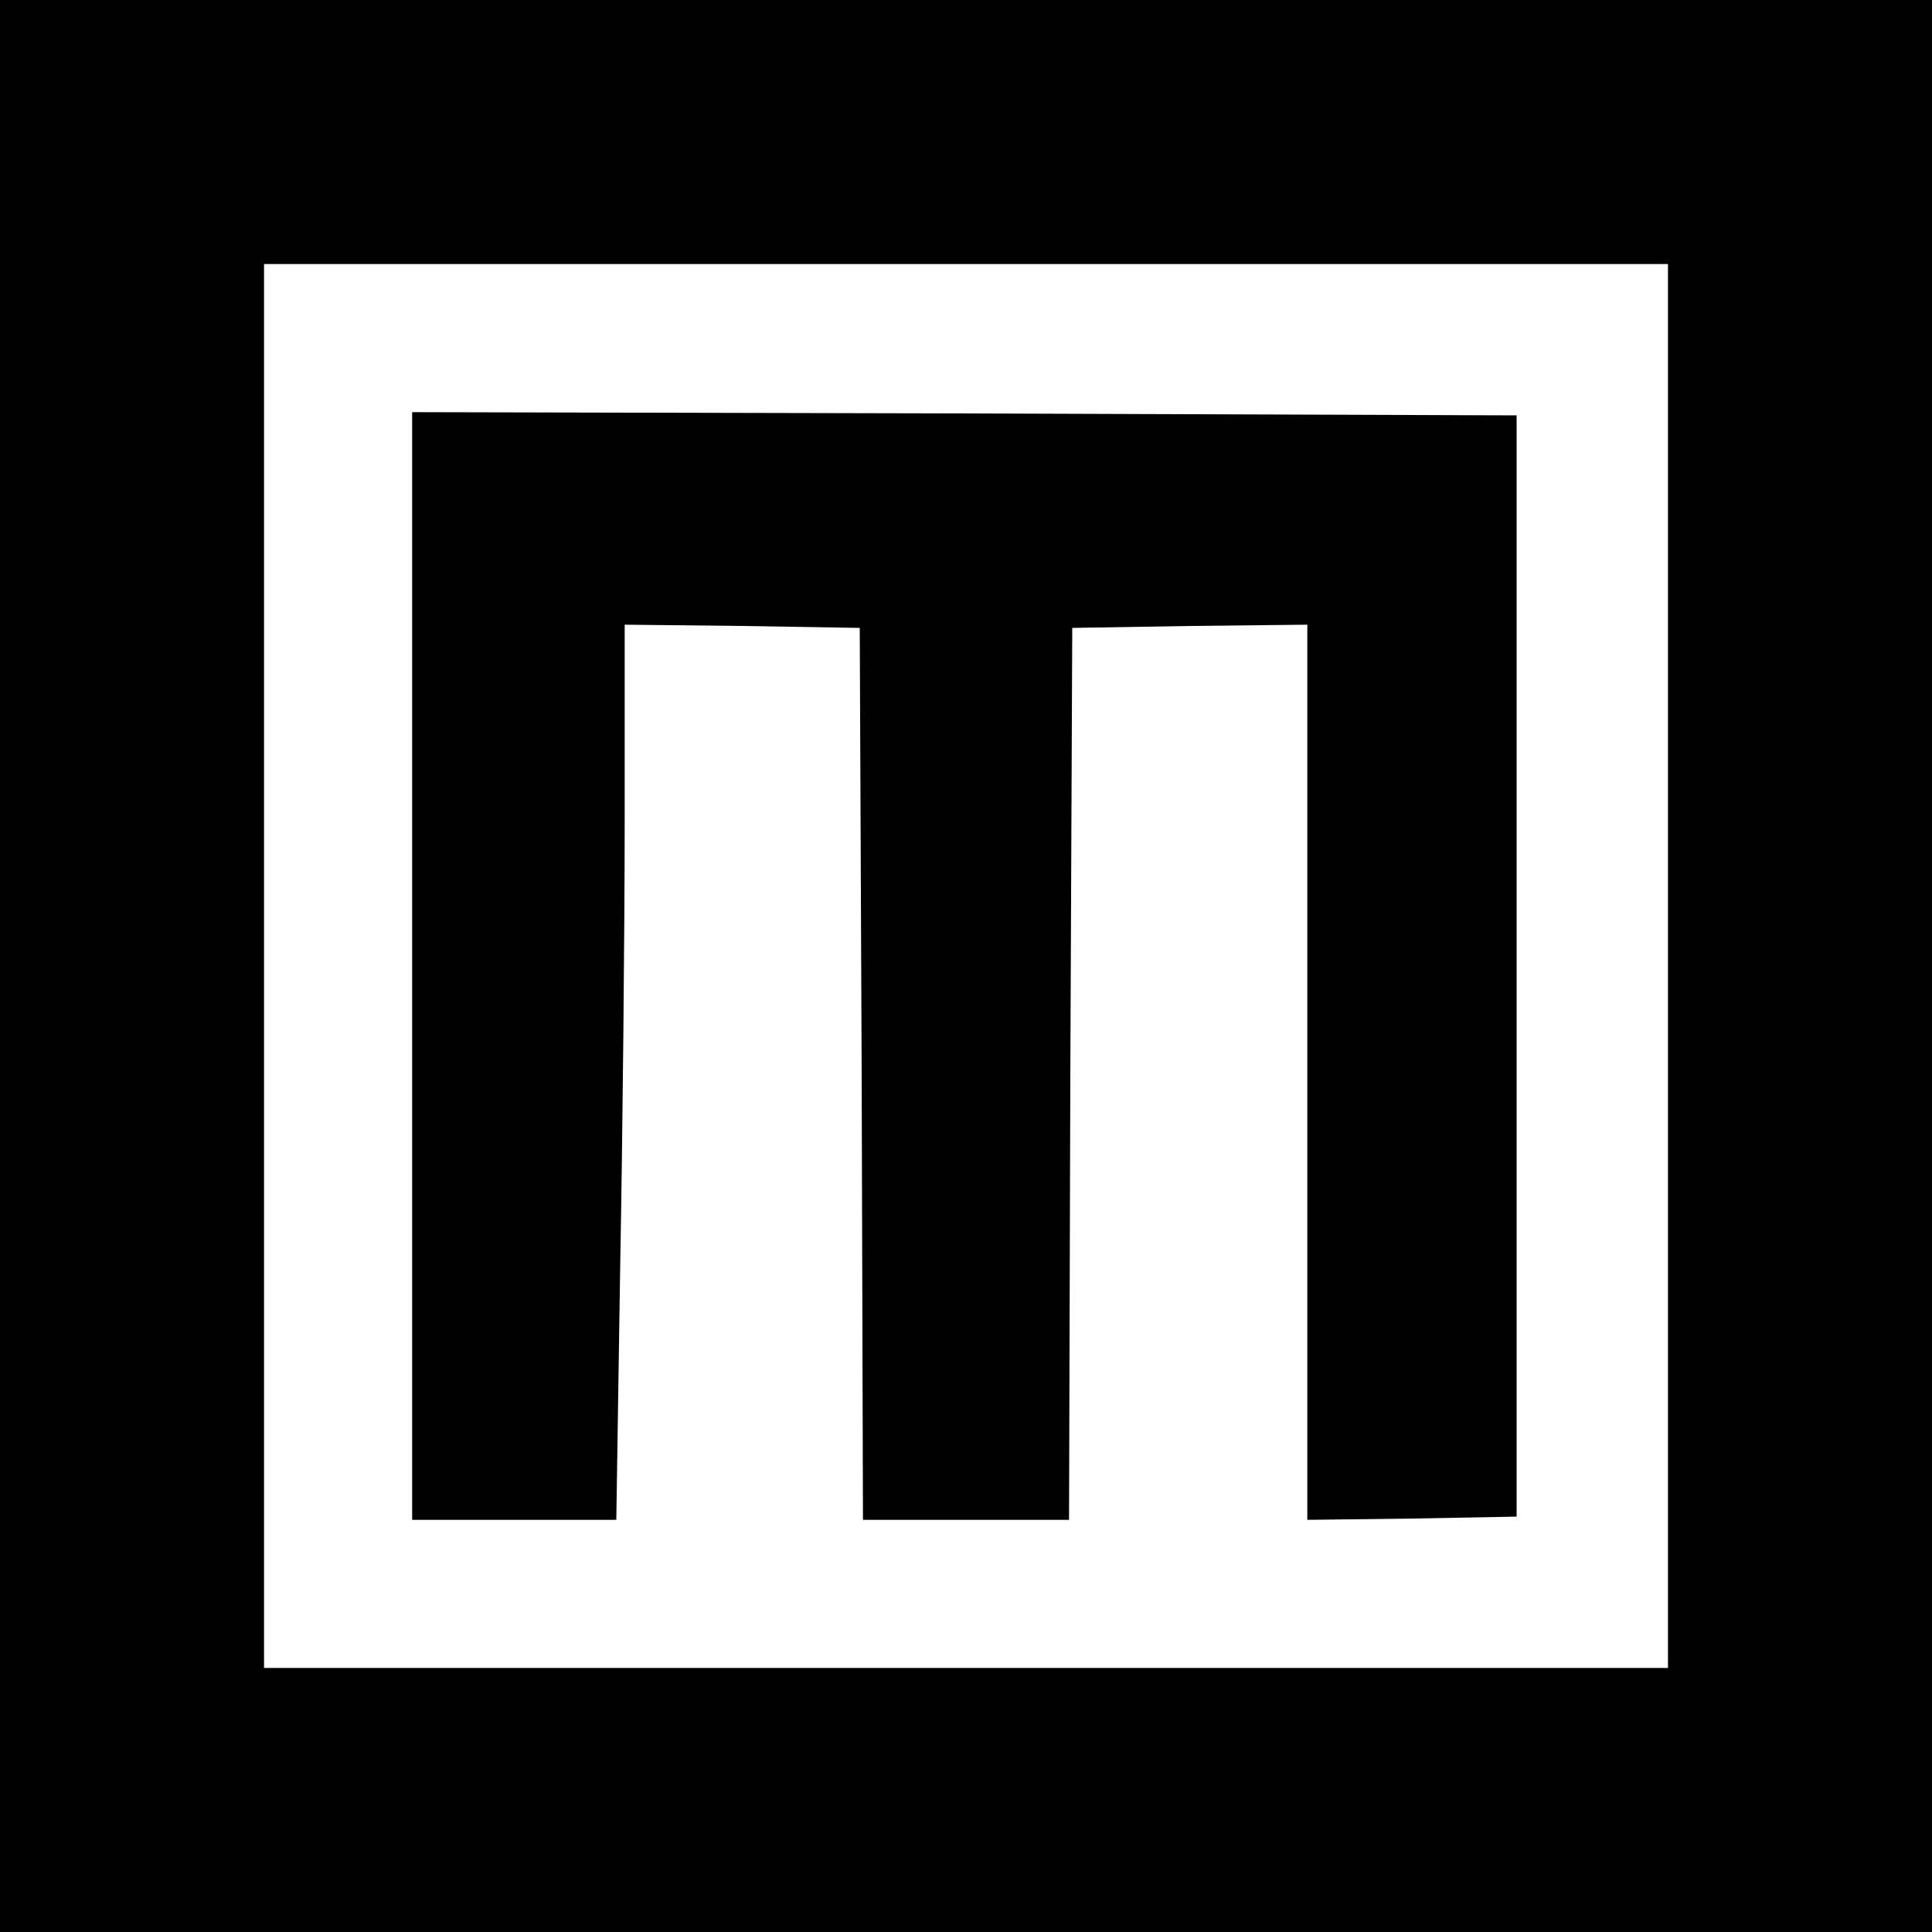
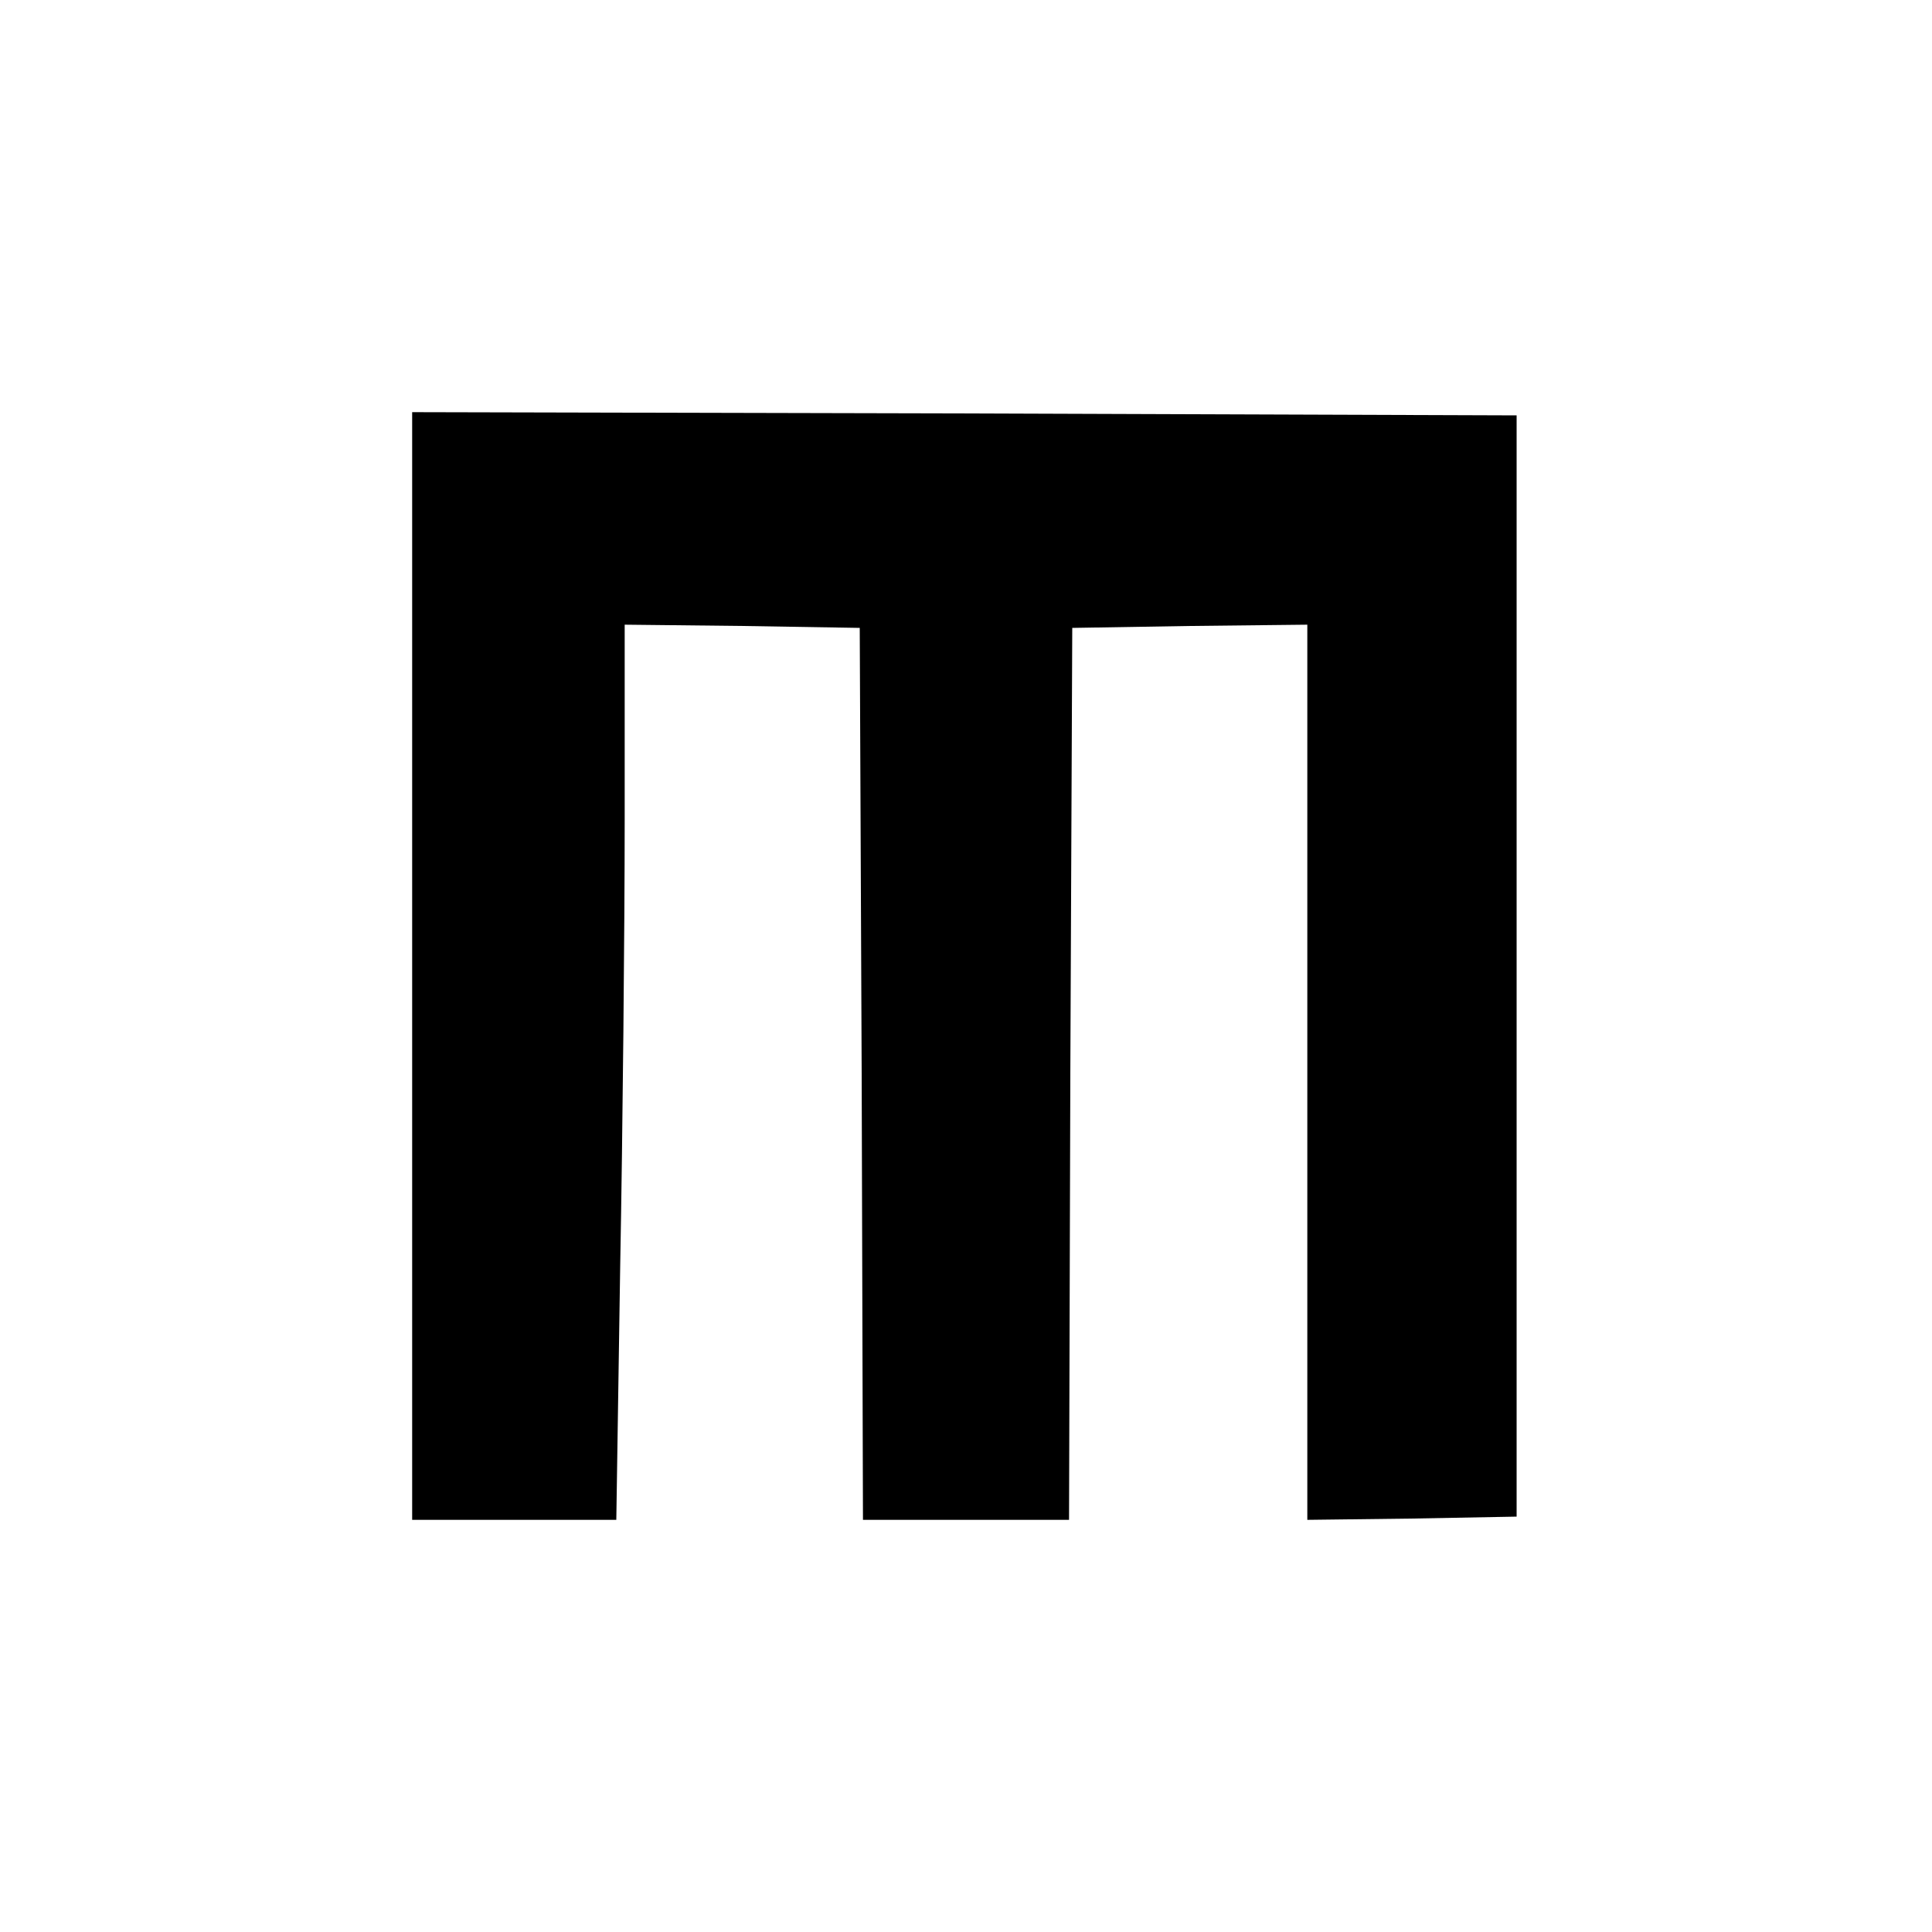
<svg xmlns="http://www.w3.org/2000/svg" version="1.0" width="300pt" height="300pt" viewBox="0 0 300 300" preserveAspectRatio="xMidYMid meet">
  <g transform="translate(0,300) scale(0.1,-0.1)" fill="#000000" stroke="none">
-     <path d="M0 1500 l0 -1500 1500 0 1500 0 0 1500 0 1500 -1500 0 -1500 0 0 -1500z m2590 0 l0 -1090 -1090 0 -1090 0 0 1090 0 1090 1090 0 1090 0 0 -1090z" />
    <path d="M640 1500 l0 -860 158 0 159 0 6 392 c4 215 7 528 7 695 l0 303 183 -2 182 -3 3 -692 2 -693 160 0 160 0 2 693 3 692 183 3 182 2 0 -695 0 -695 163 2 162 3 0 855 0 855 -857 3 -858 2 0 -860z" />
  </g>
</svg>